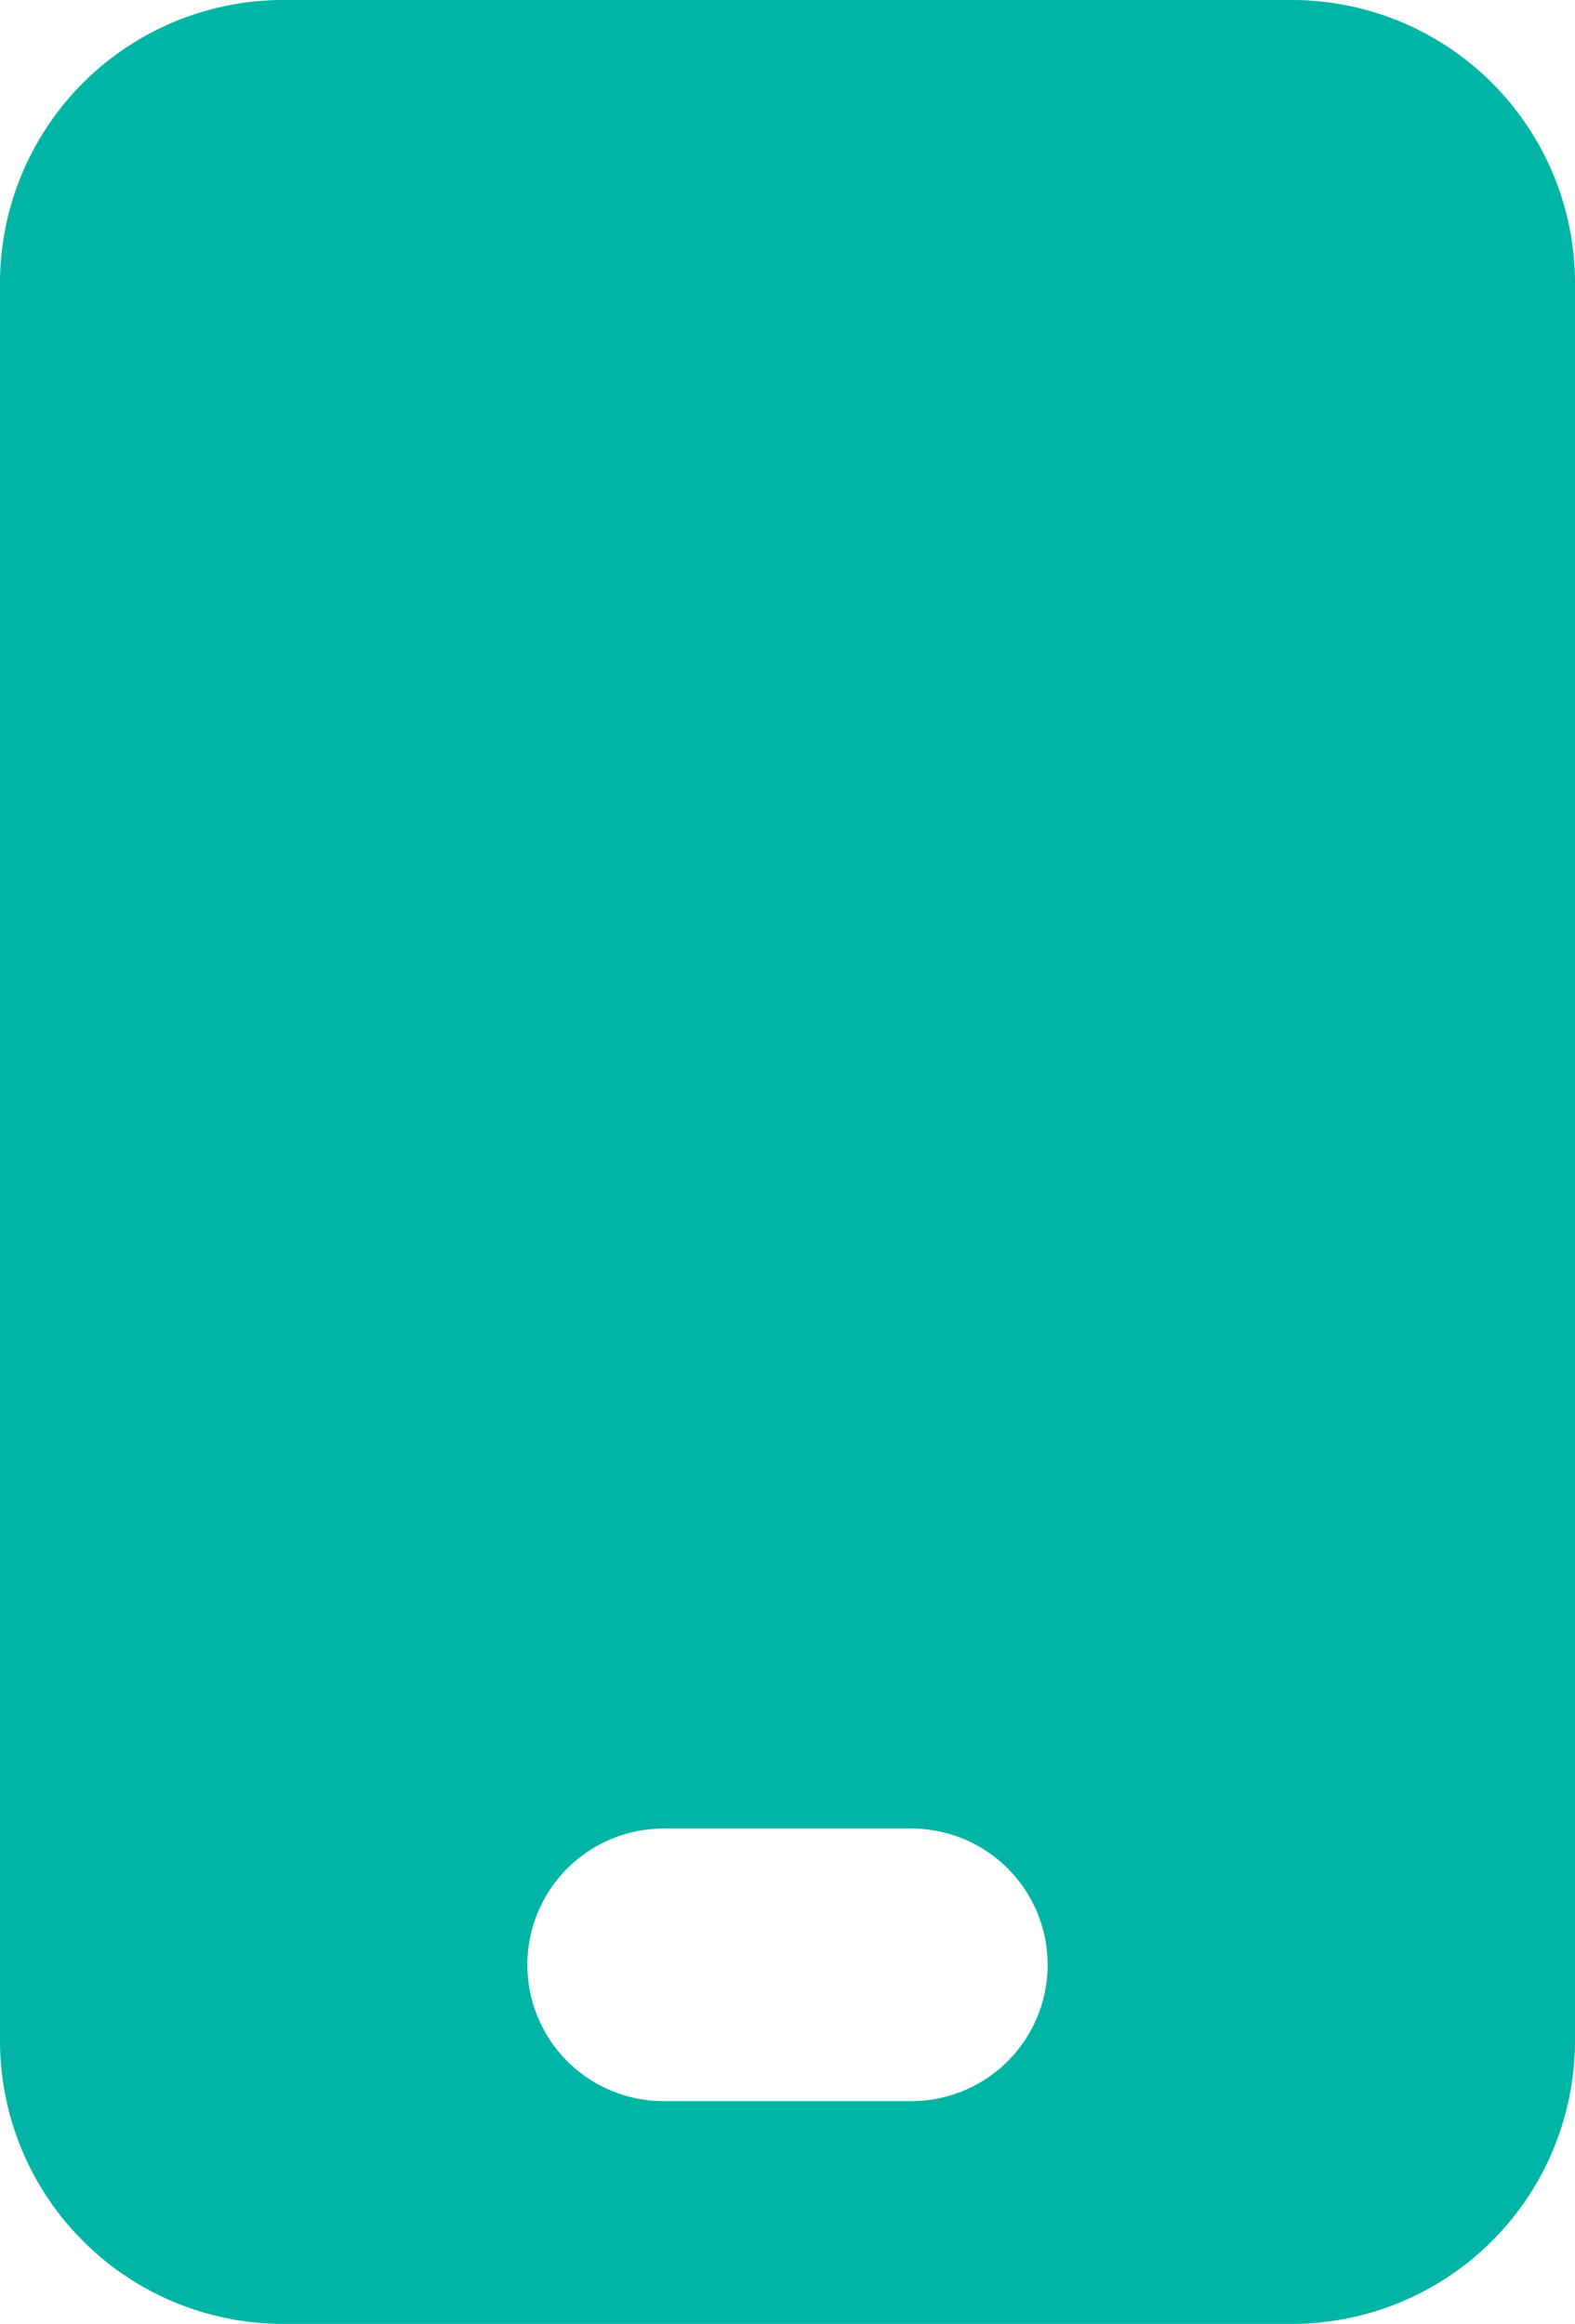
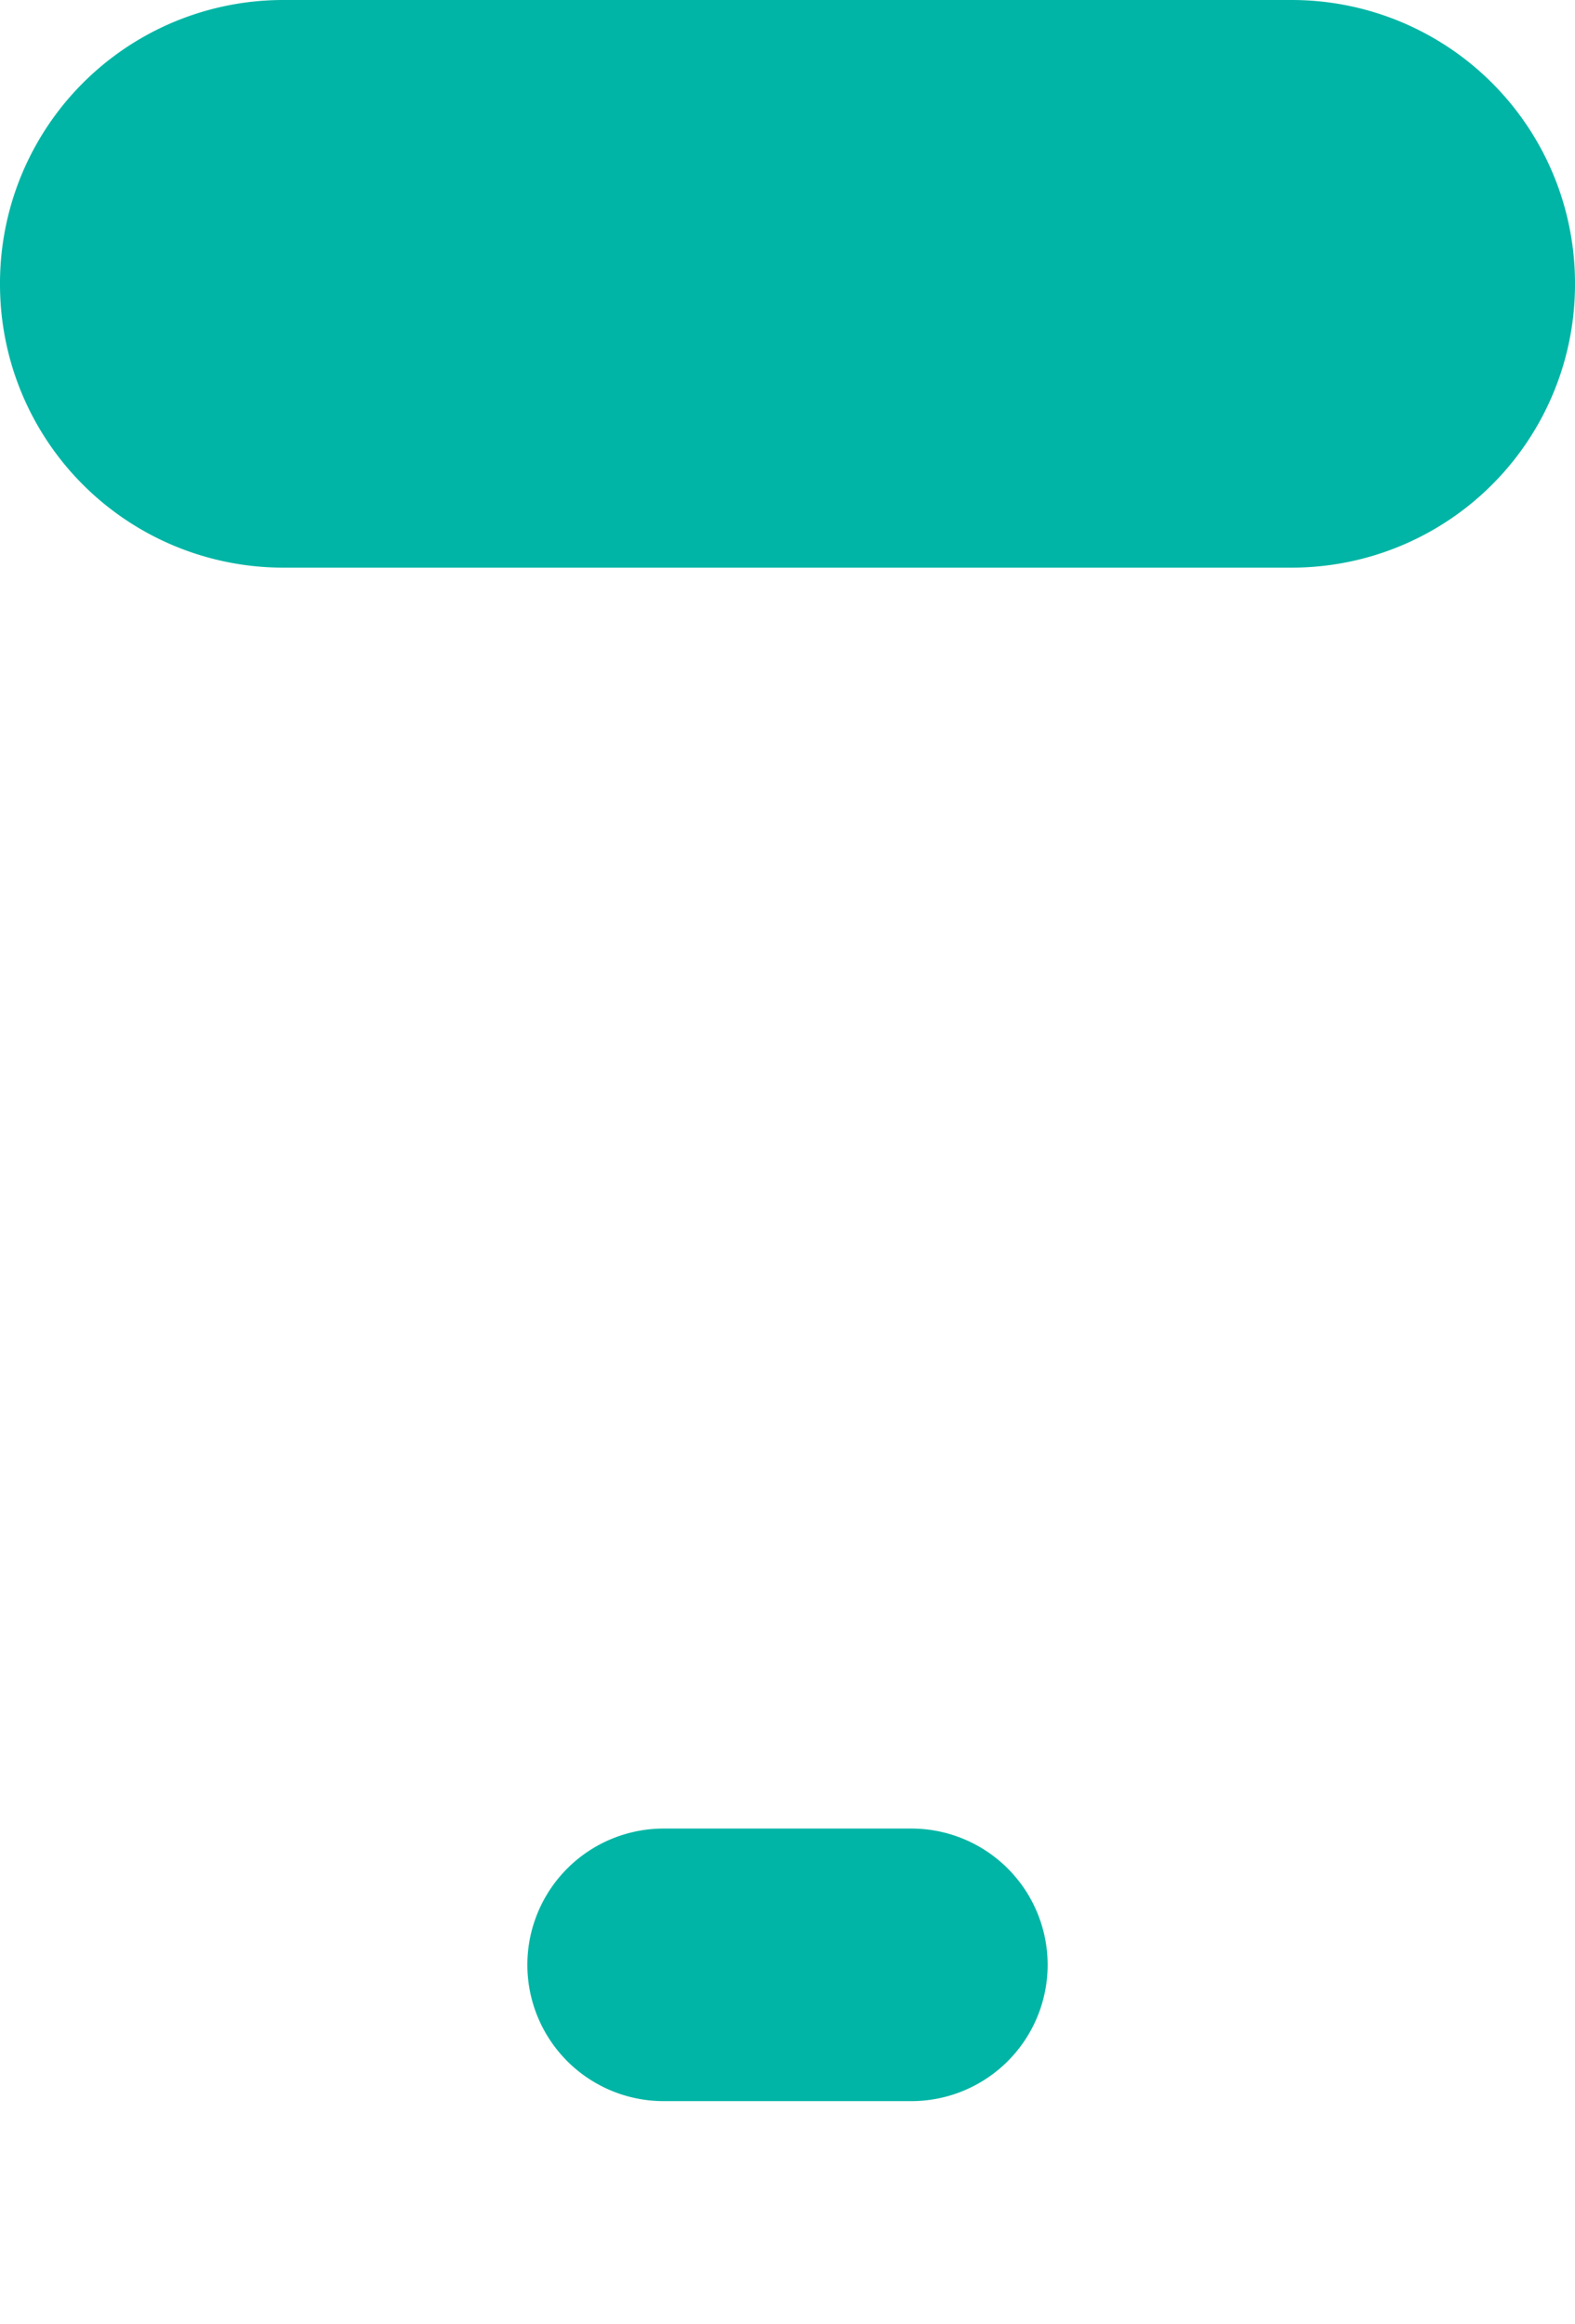
<svg xmlns="http://www.w3.org/2000/svg" viewBox="0 0 13.29 19.61">
  <defs>
    <style>.cls-1{fill:#00b5a5;}</style>
  </defs>
  <g data-name="Layer 2" id="Layer_2">
    <g id="ELEMENTS">
-       <path d="M10.9,0H2.4A2.39,2.39,0,0,0,0,2.4V17.22a2.39,2.39,0,0,0,2.4,2.39h8.5a2.39,2.39,0,0,0,2.39-2.39V2.4A2.39,2.39,0,0,0,10.9,0ZM7.69,17.73H5.6a1.15,1.15,0,0,1,0-2.3H7.69a1.15,1.15,0,0,1,0,2.3Z" class="cls-1" />
+       <path d="M10.9,0H2.4A2.39,2.39,0,0,0,0,2.4a2.39,2.39,0,0,0,2.4,2.39h8.5a2.39,2.39,0,0,0,2.39-2.39V2.4A2.39,2.39,0,0,0,10.9,0ZM7.69,17.73H5.6a1.15,1.15,0,0,1,0-2.3H7.69a1.15,1.15,0,0,1,0,2.3Z" class="cls-1" />
    </g>
  </g>
</svg>